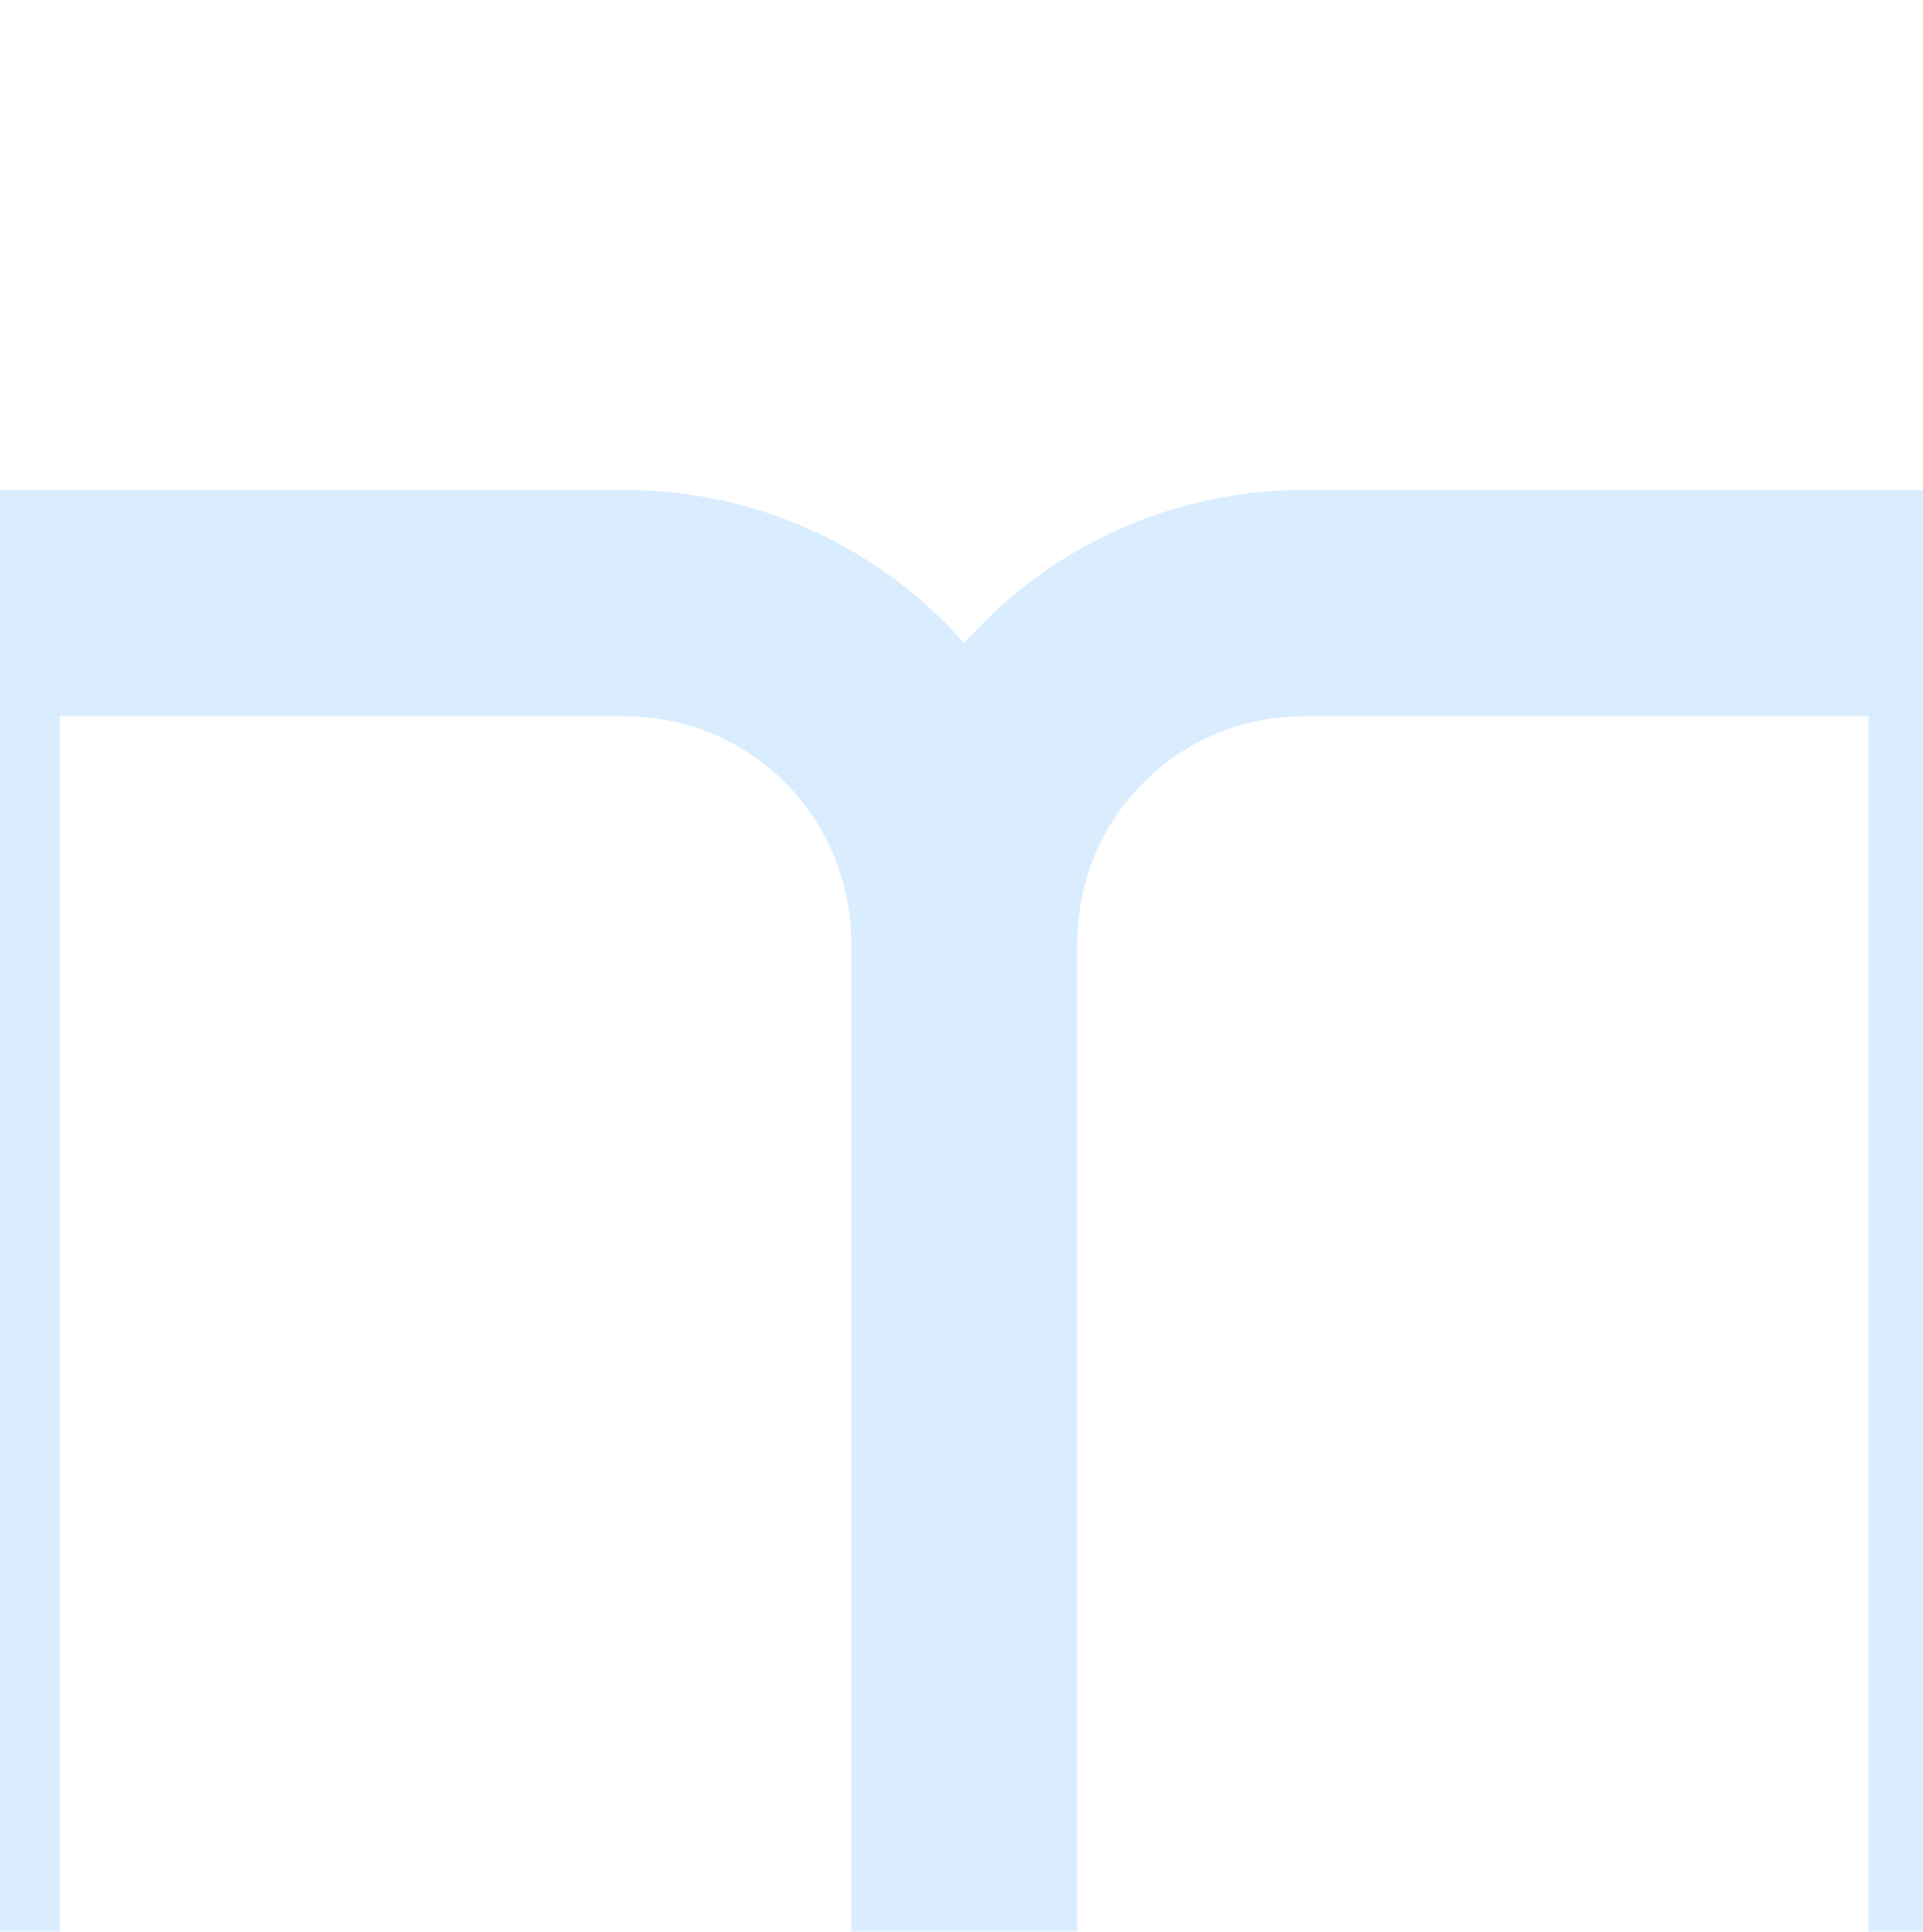
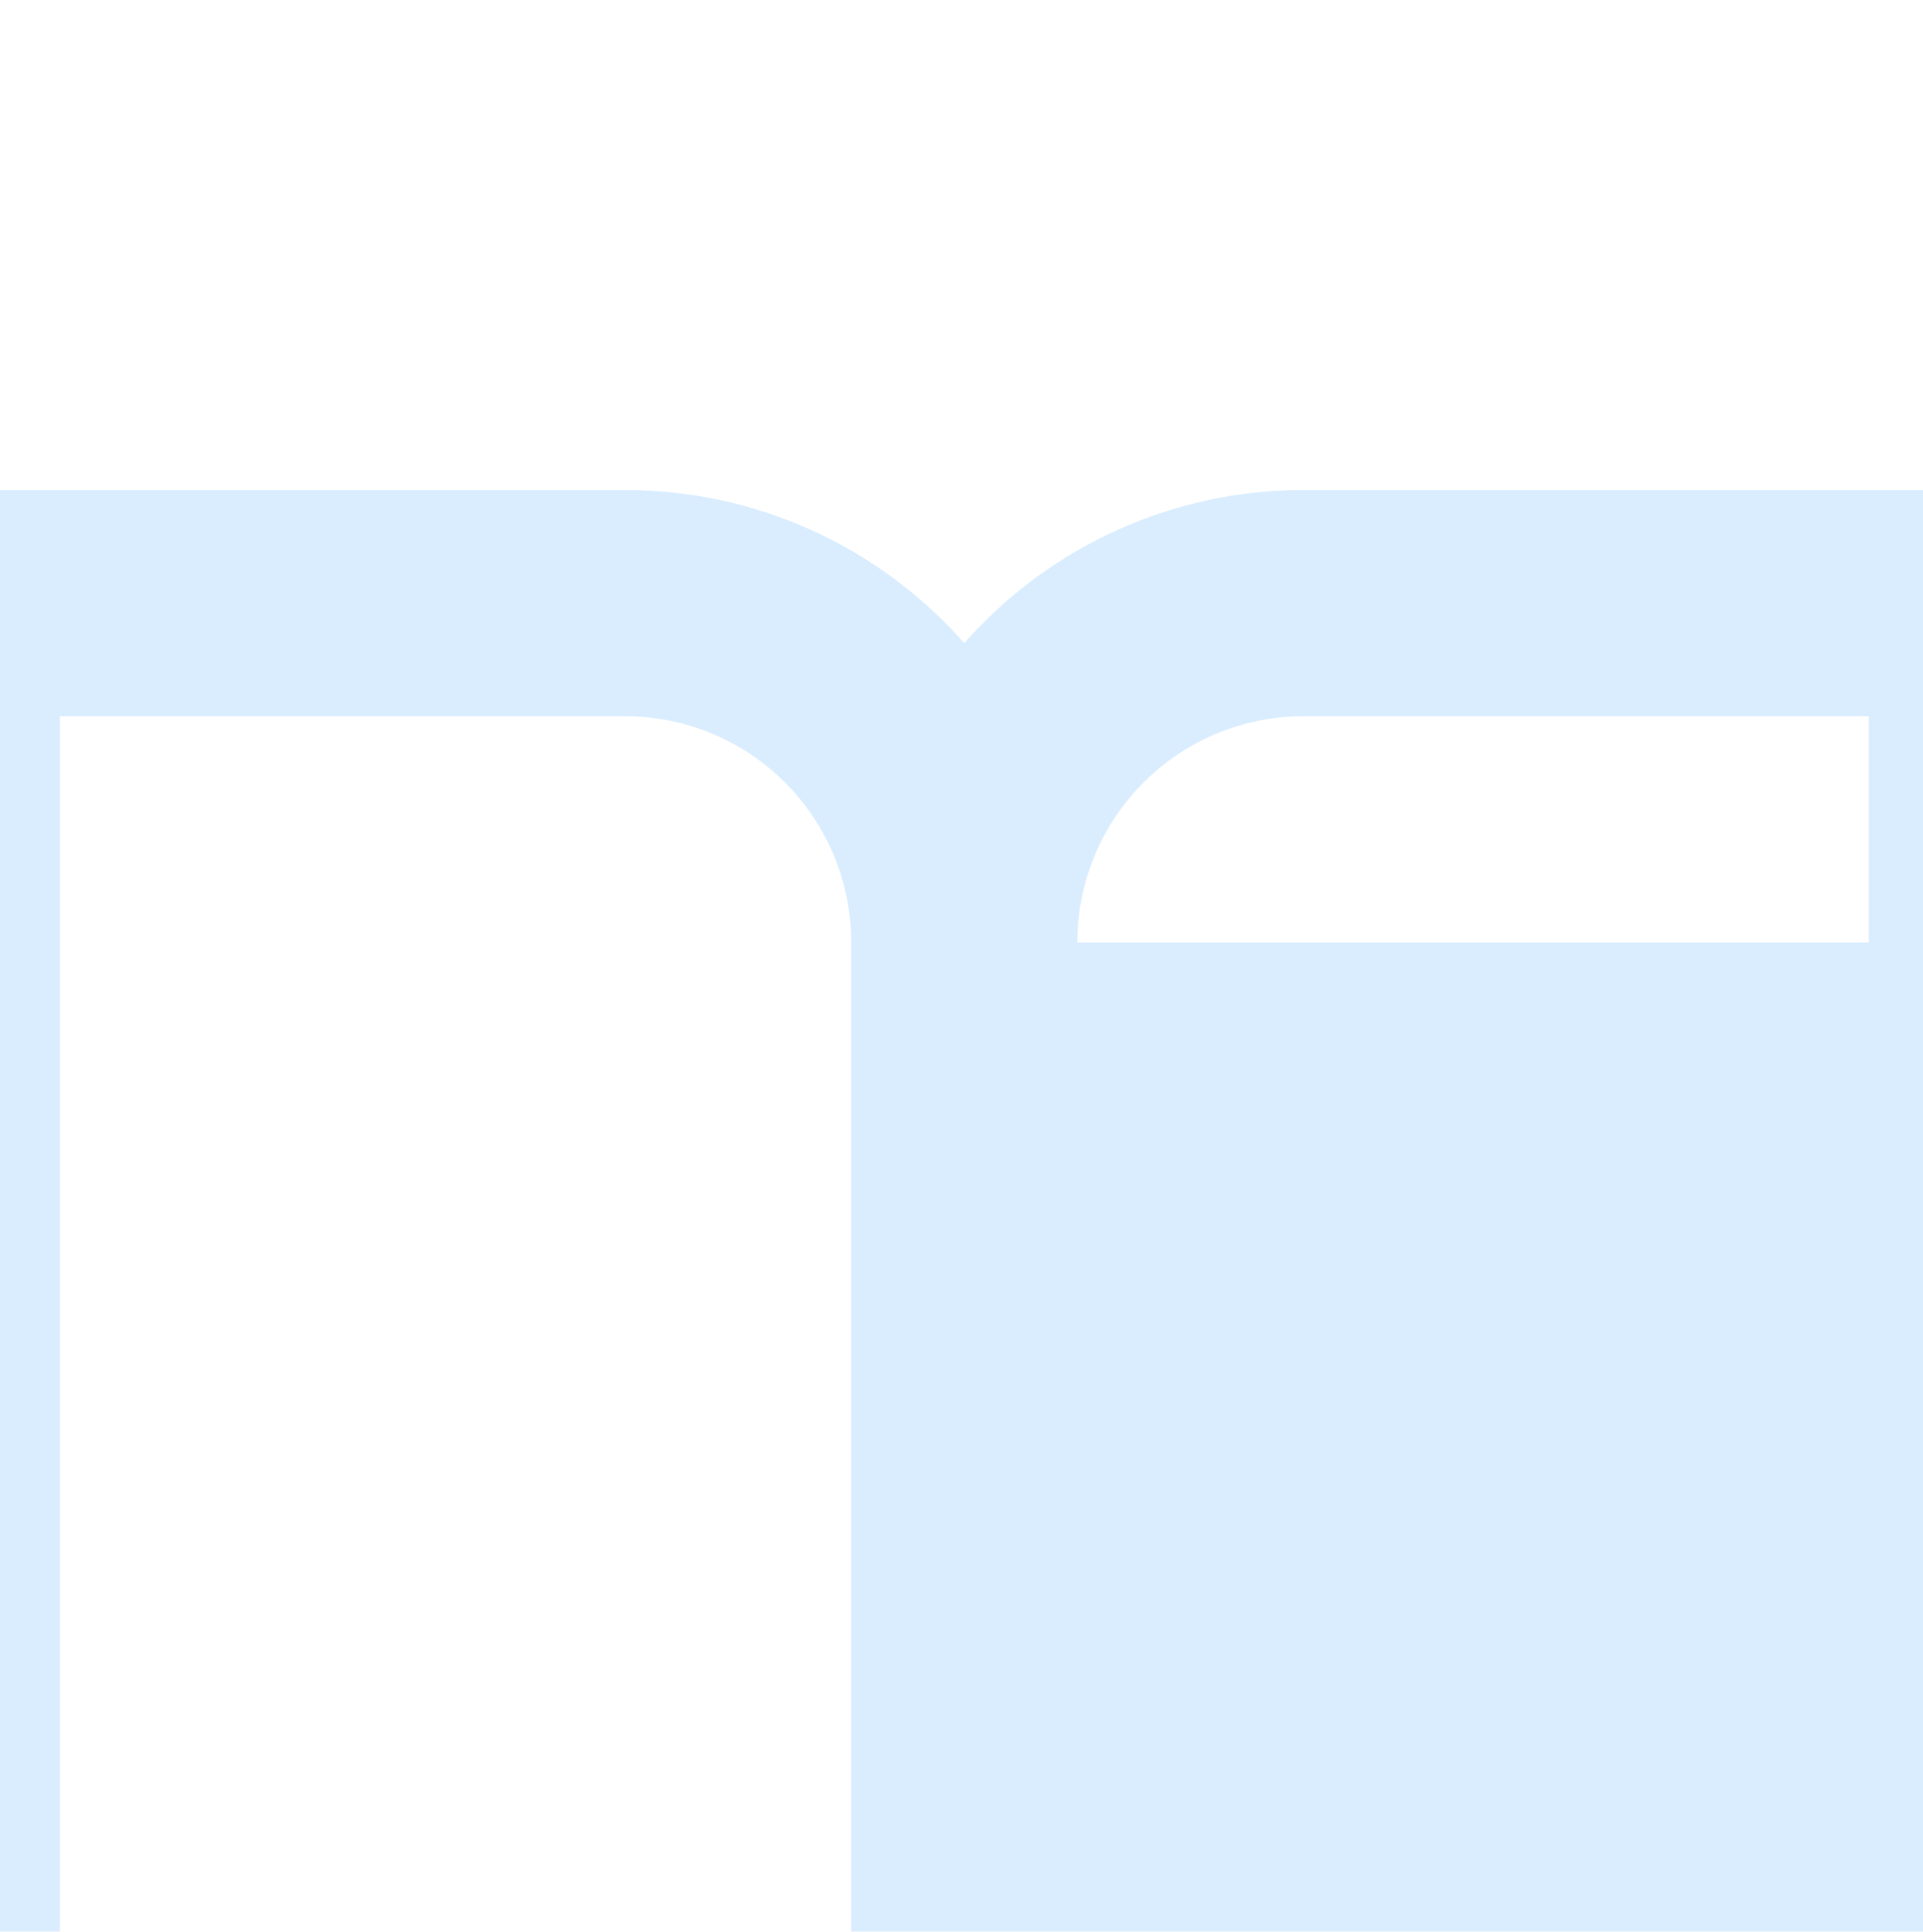
<svg xmlns="http://www.w3.org/2000/svg" width="236" height="237" viewBox="0 0 236 237" fill="none">
  <g opacity="0.3">
-     <path d="M132.214 309.875V337.625H104.464V309.875H-6.536C-10.216 309.875 -13.745 308.413 -16.347 305.811C-18.949 303.209 -20.411 299.68 -20.411 296V74C-20.411 70.32 -18.949 66.791 -16.347 64.189C-13.745 61.587 -10.216 60.125 -6.536 60.125H76.714C84.589 60.116 92.376 61.787 99.554 65.026C106.732 68.266 113.136 73 118.339 78.912C123.542 73 129.946 68.266 137.124 65.026C144.302 61.787 152.089 60.116 159.964 60.125H243.214C246.894 60.125 250.423 61.587 253.025 64.189C255.627 66.791 257.089 70.32 257.089 74V296C257.089 299.68 255.627 303.209 253.025 305.811C250.423 308.413 246.894 309.875 243.214 309.875H132.214ZM229.339 282.125V87.875H159.964C152.604 87.875 145.546 90.799 140.342 96.003C135.138 101.207 132.214 108.265 132.214 115.625V282.125H229.339ZM104.464 282.125V115.625C104.464 108.265 101.54 101.207 96.336 96.003C91.132 90.799 84.074 87.875 76.714 87.875H7.339V282.125H104.464Z" fill="#80C2FF" />
+     <path d="M132.214 309.875V337.625H104.464V309.875H-6.536C-10.216 309.875 -13.745 308.413 -16.347 305.811C-18.949 303.209 -20.411 299.68 -20.411 296V74C-20.411 70.32 -18.949 66.791 -16.347 64.189C-13.745 61.587 -10.216 60.125 -6.536 60.125H76.714C84.589 60.116 92.376 61.787 99.554 65.026C106.732 68.266 113.136 73 118.339 78.912C123.542 73 129.946 68.266 137.124 65.026C144.302 61.787 152.089 60.116 159.964 60.125H243.214C246.894 60.125 250.423 61.587 253.025 64.189C255.627 66.791 257.089 70.32 257.089 74V296C257.089 299.68 255.627 303.209 253.025 305.811C250.423 308.413 246.894 309.875 243.214 309.875H132.214ZM229.339 282.125V87.875H159.964C152.604 87.875 145.546 90.799 140.342 96.003C135.138 101.207 132.214 108.265 132.214 115.625H229.339ZM104.464 282.125V115.625C104.464 108.265 101.54 101.207 96.336 96.003C91.132 90.799 84.074 87.875 76.714 87.875H7.339V282.125H104.464Z" fill="#80C2FF" />
  </g>
</svg>